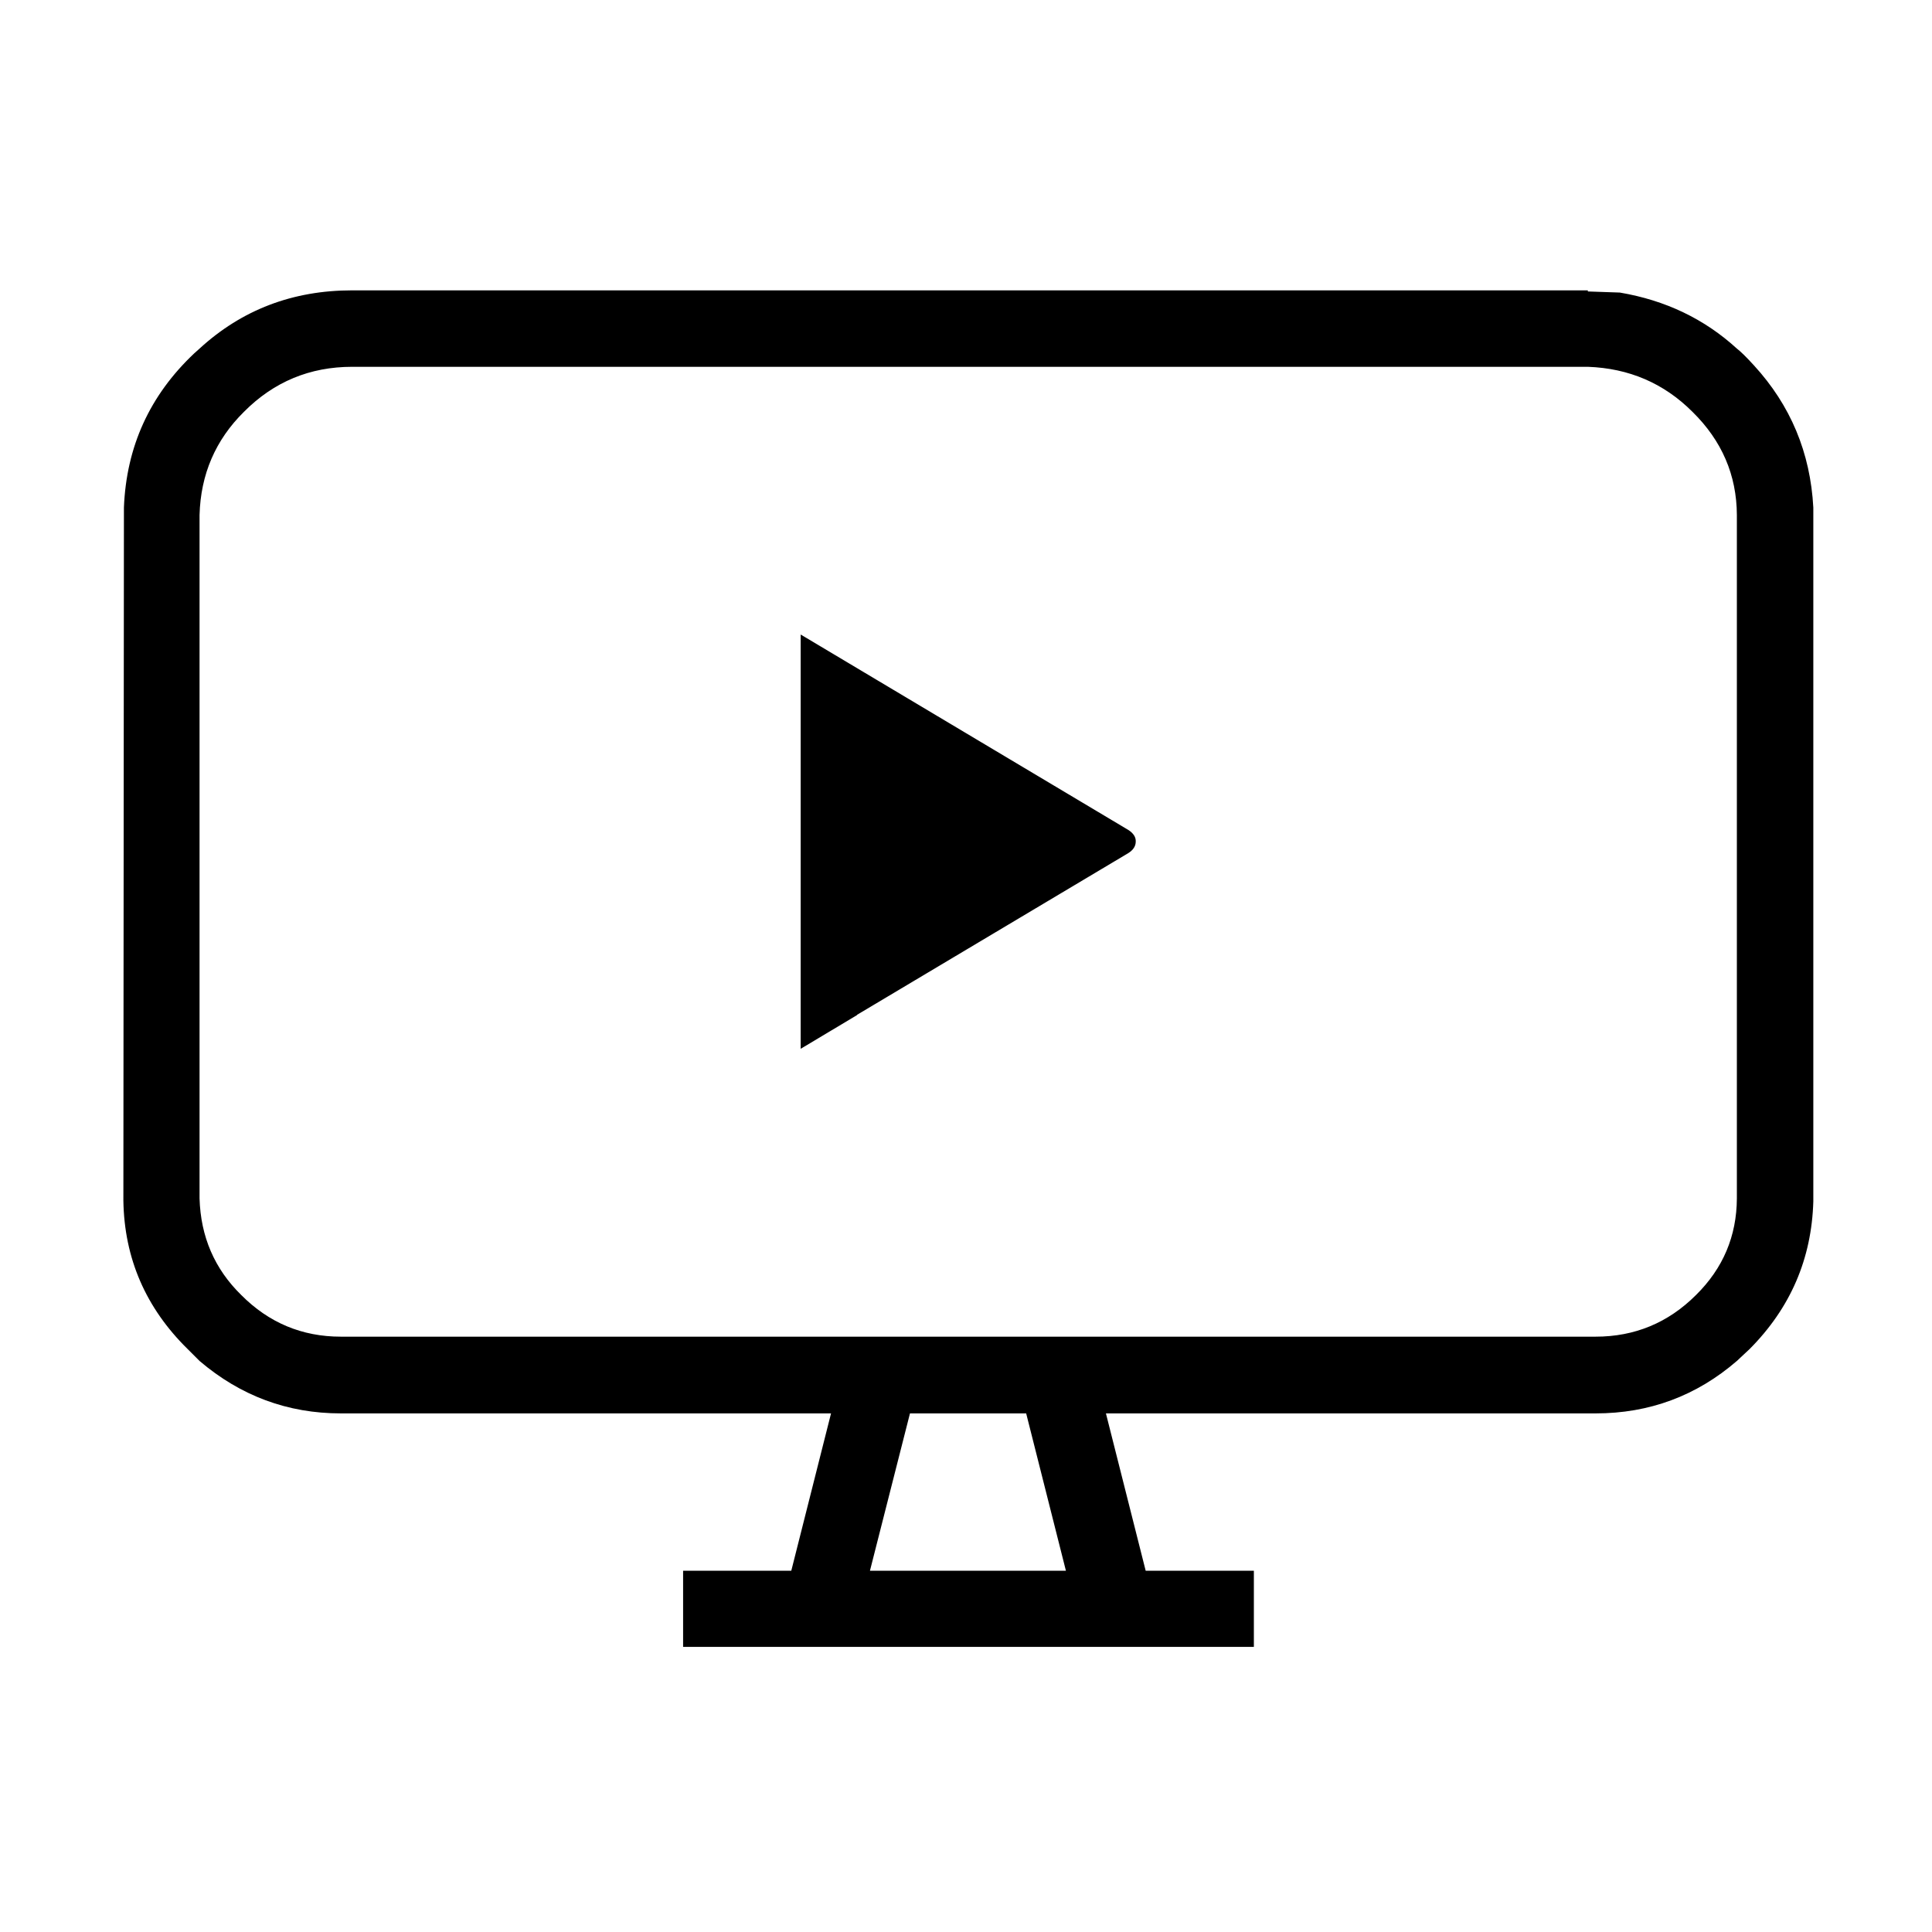
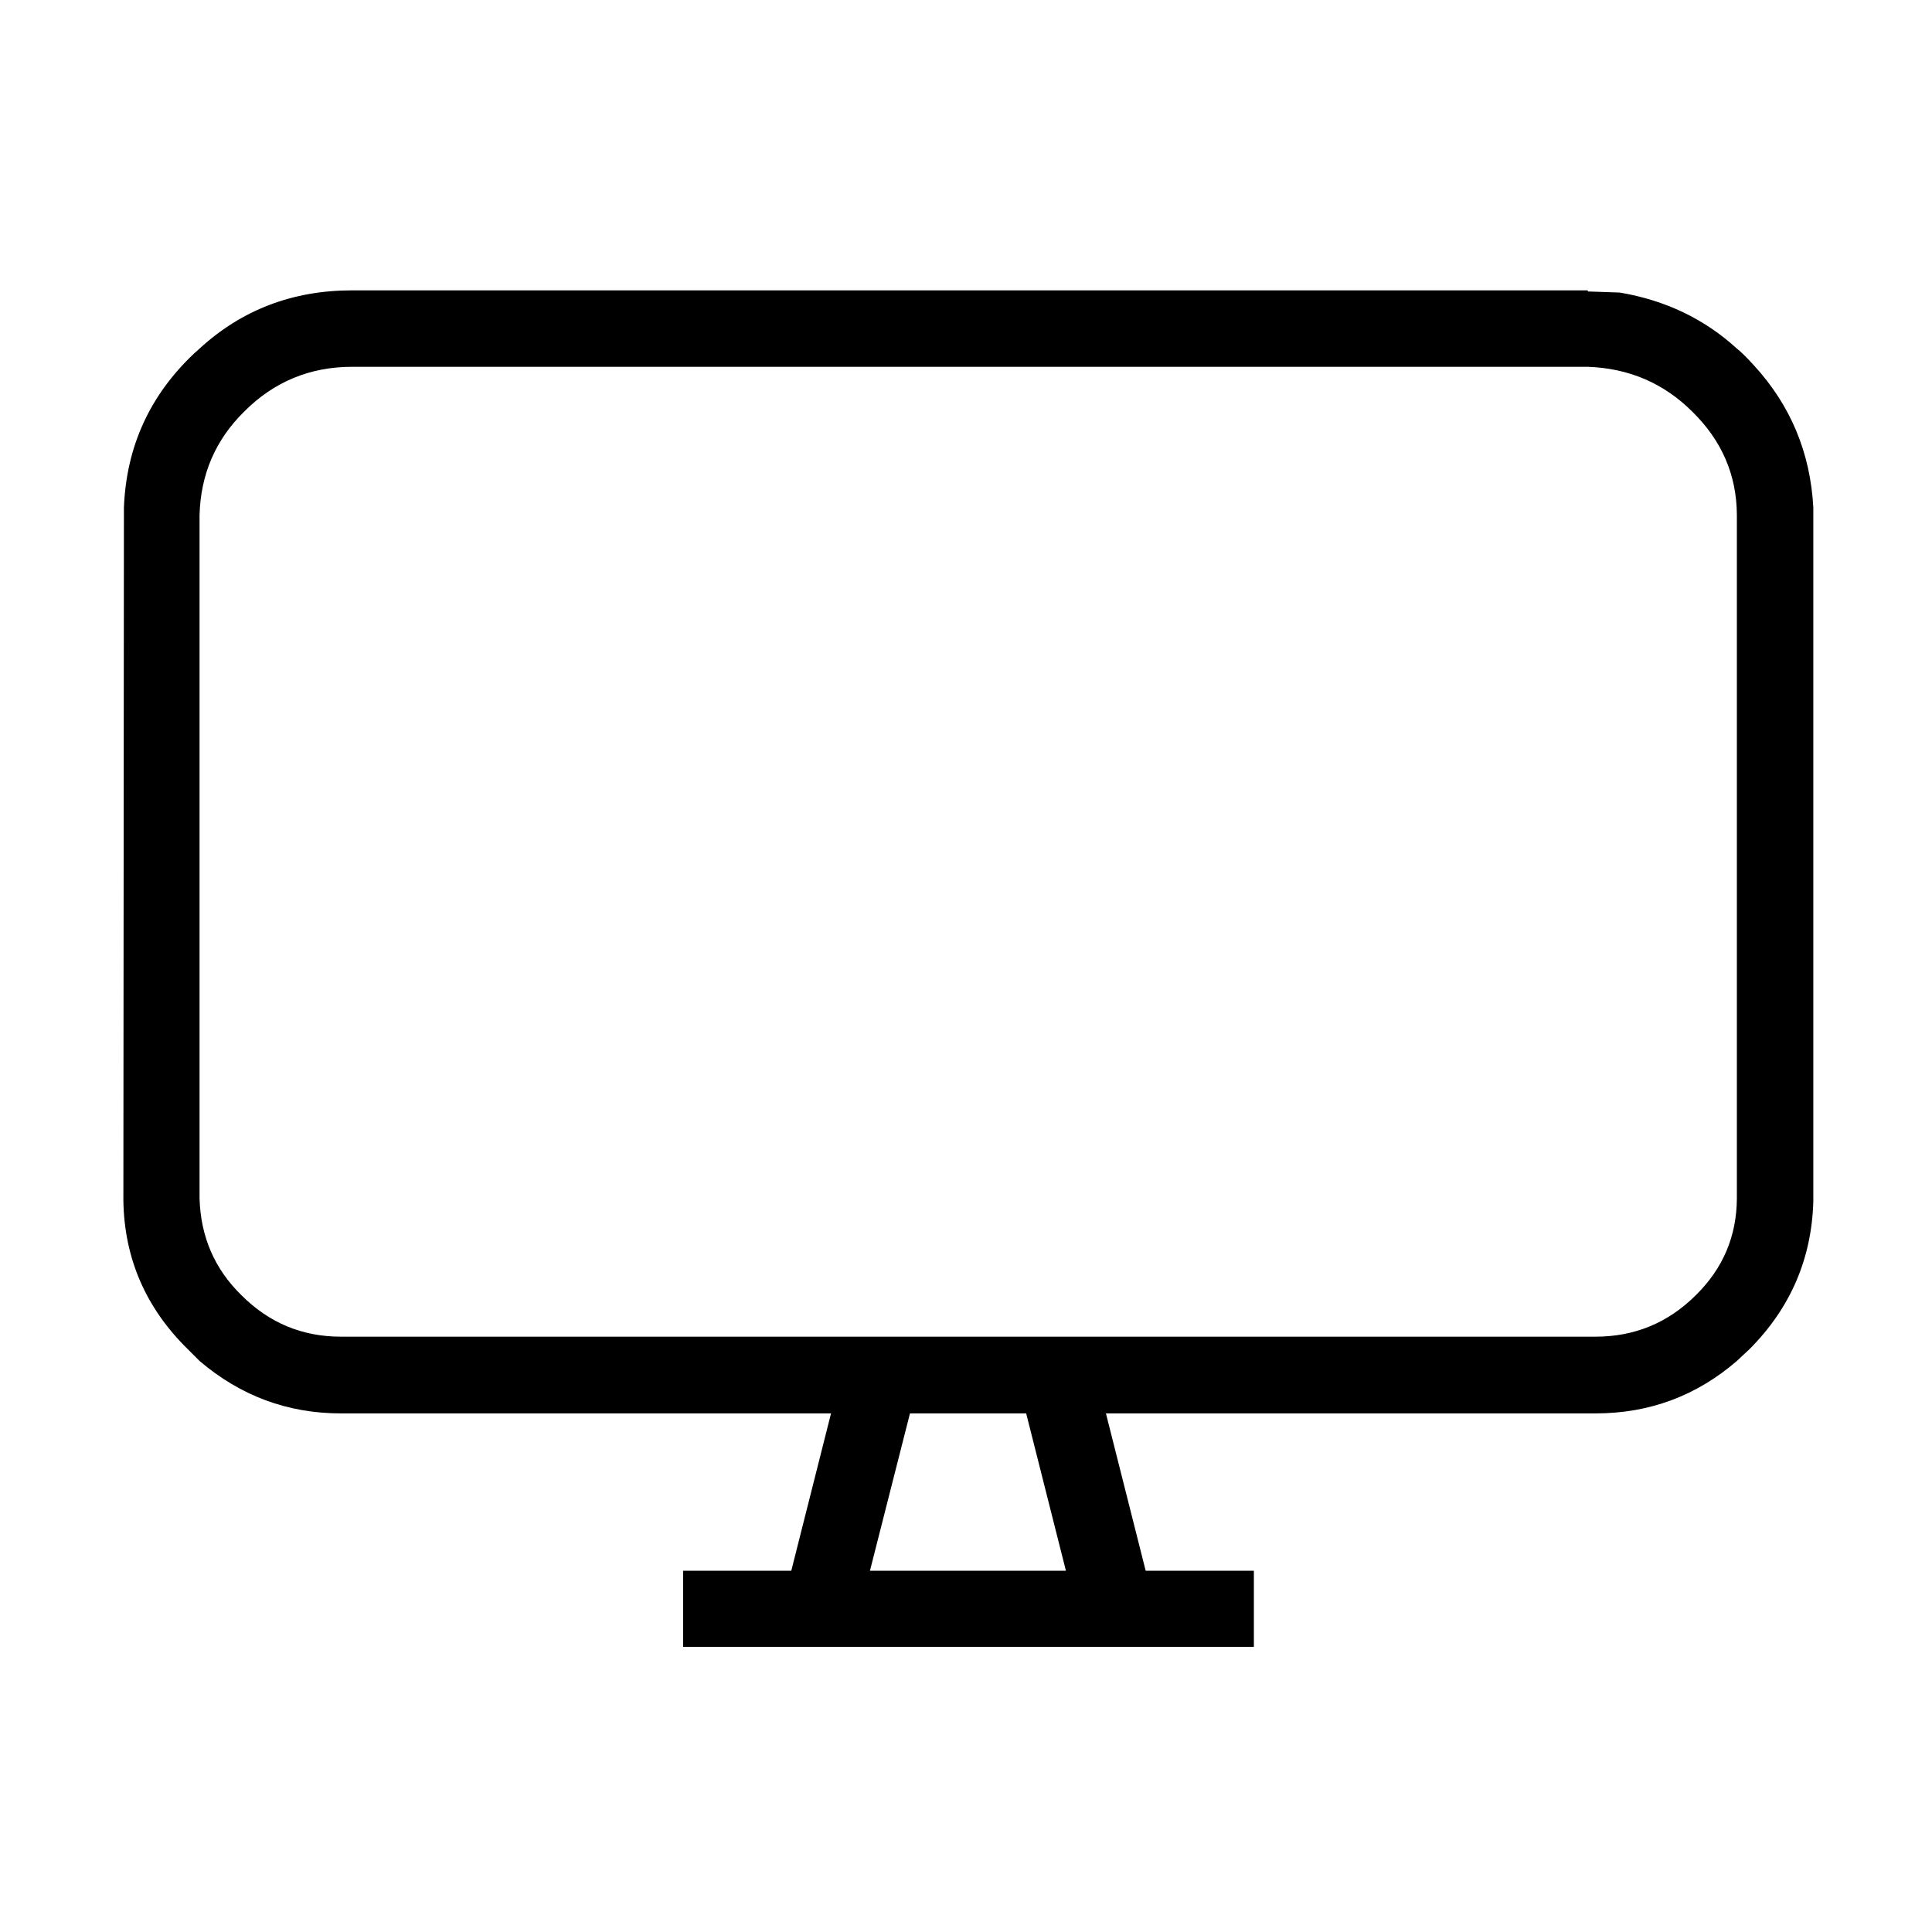
<svg xmlns="http://www.w3.org/2000/svg" xmlns:xlink="http://www.w3.org/1999/xlink" version="1.1" preserveAspectRatio="none" x="0px" y="0px" width="350px" height="350px" viewBox="0 0 350 350">
  <defs>
    <g id="Layer0_0_FILL">
-       <path fill="#000000" stroke="none" d=" M 204.4 154.55 Q 205.75 153.7 205.75 152.45 205.8 151.25 204.4 150.35 L 145.05 114.95 145.05 190 155.25 183.9 155.25 183.85 204.4 154.55 Z" />
-     </g>
+       </g>
    <g id="Layer0_1_MEMBER_0_MEMBER_0_MEMBER_0_FILL">
      <path fill="#000000" stroke="none" d=" M 328.3 217.45 L 328.3 91.75 Q 327.5 76.85 317.55 66 315.5 63.75 314.45 62.95 305.65 54.9 293.25 52.8 L 287.45 52.6 287.45 52.4 63.6 52.4 Q 47.45 52.4 35.95 62.95 L 35 63.8 Q 22.9 75.2 22.25 91.75 L 22.15 217.3 Q 22.4 233 33.8 244.2 L 35.95 246.35 Q 47.1 255.85 61.55 255.85 L 150.35 255.85 143.15 284.35 123.55 284.35 123.55 298.15 226.95 298.15 226.95 284.35 207.35 284.35 200.15 255.85 288.85 255.85 Q 303.45 255.85 314.45 246.35 L 316.75 244.2 Q 327.85 233.05 328.3 217.45 M 306.4 74.4 Q 314.4 82.25 314.45 93.1 L 314.45 216.9 Q 314.4 227.15 307.05 234.4 299.5 241.95 288.85 241.95 L 61.55 241.95 Q 51 241.95 43.5 234.4 36.25 227.3 35.95 216.9 L 35.95 93.1 Q 36.25 82.05 44 74.4 52.1 66.25 63.6 66.25 L 287.45 66.25 Q 298.65 66.65 306.4 74.4 M 164.65 255.85 L 185.7 255.85 192.9 284.35 157.4 284.35 164.65 255.85 Z" />
    </g>
  </defs>
  <g transform="matrix( 1, 0, 0, 1, 0,0) ">
    <use xlink:href="#Layer0_0_FILL" />
  </g>
  <g transform="matrix( 1, 0, 0, 1, 0.2,0.2) ">
    <use xlink:href="#Layer0_1_MEMBER_0_MEMBER_0_MEMBER_0_FILL" />
  </g>
</svg>